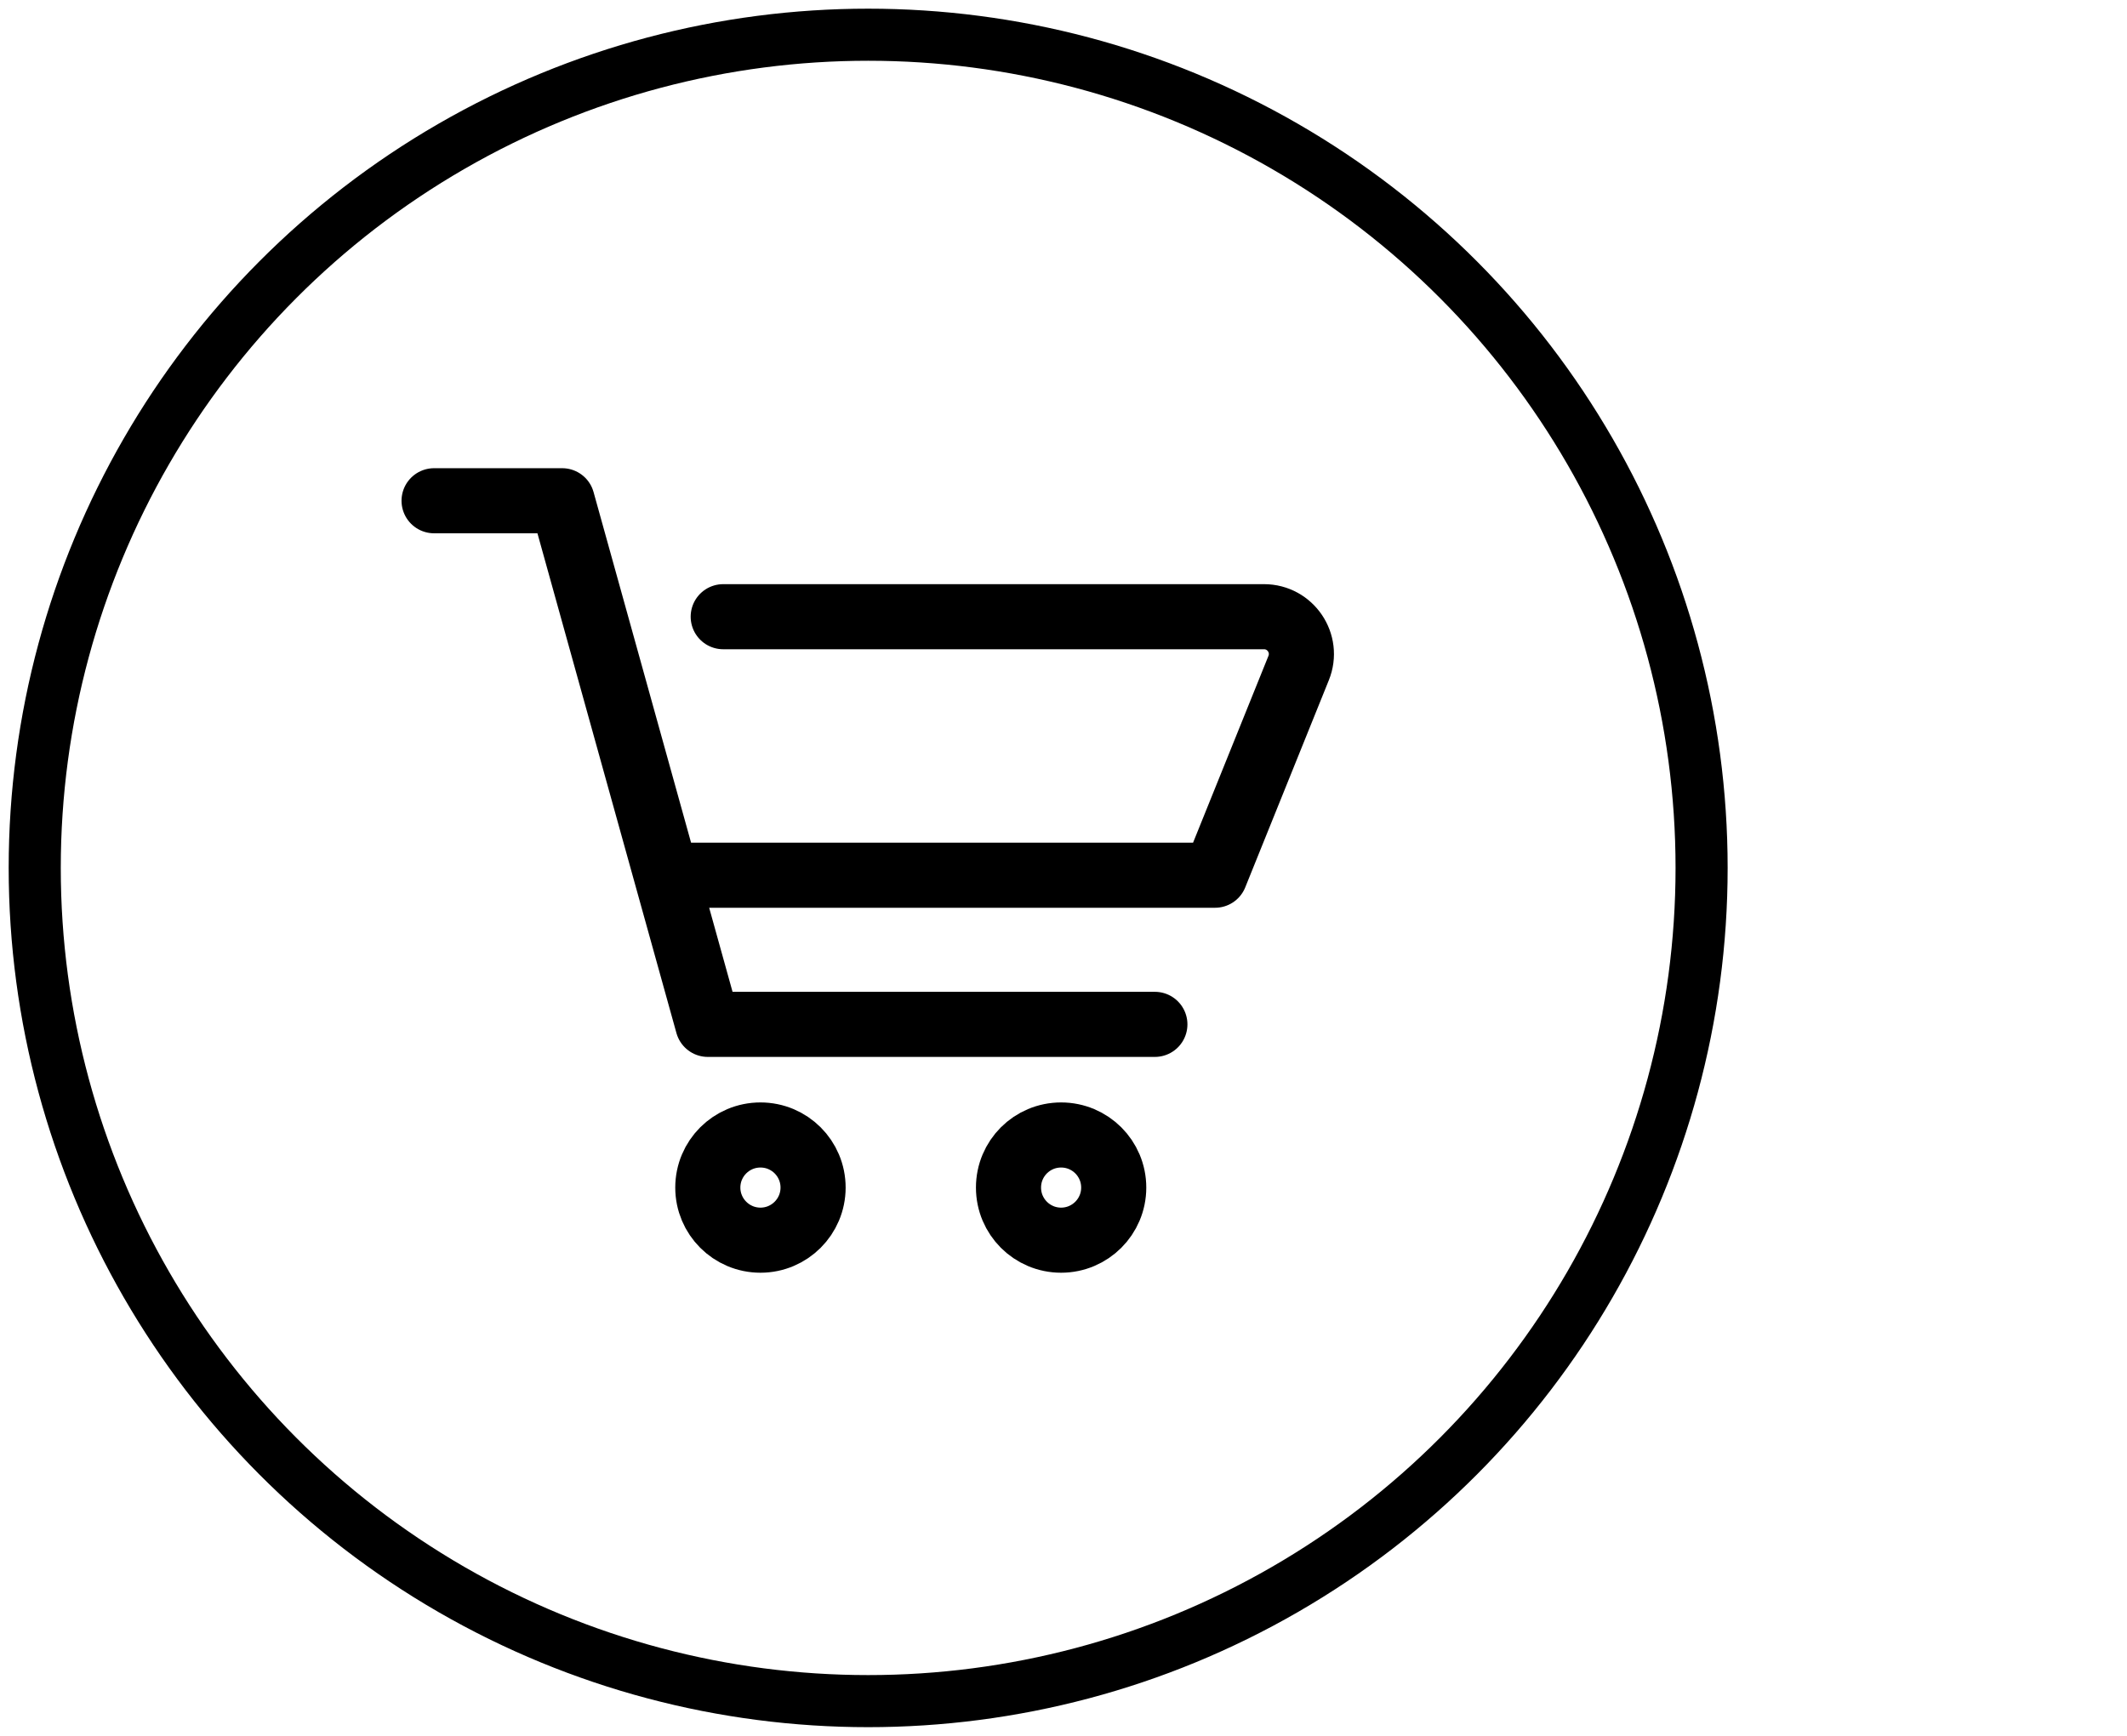
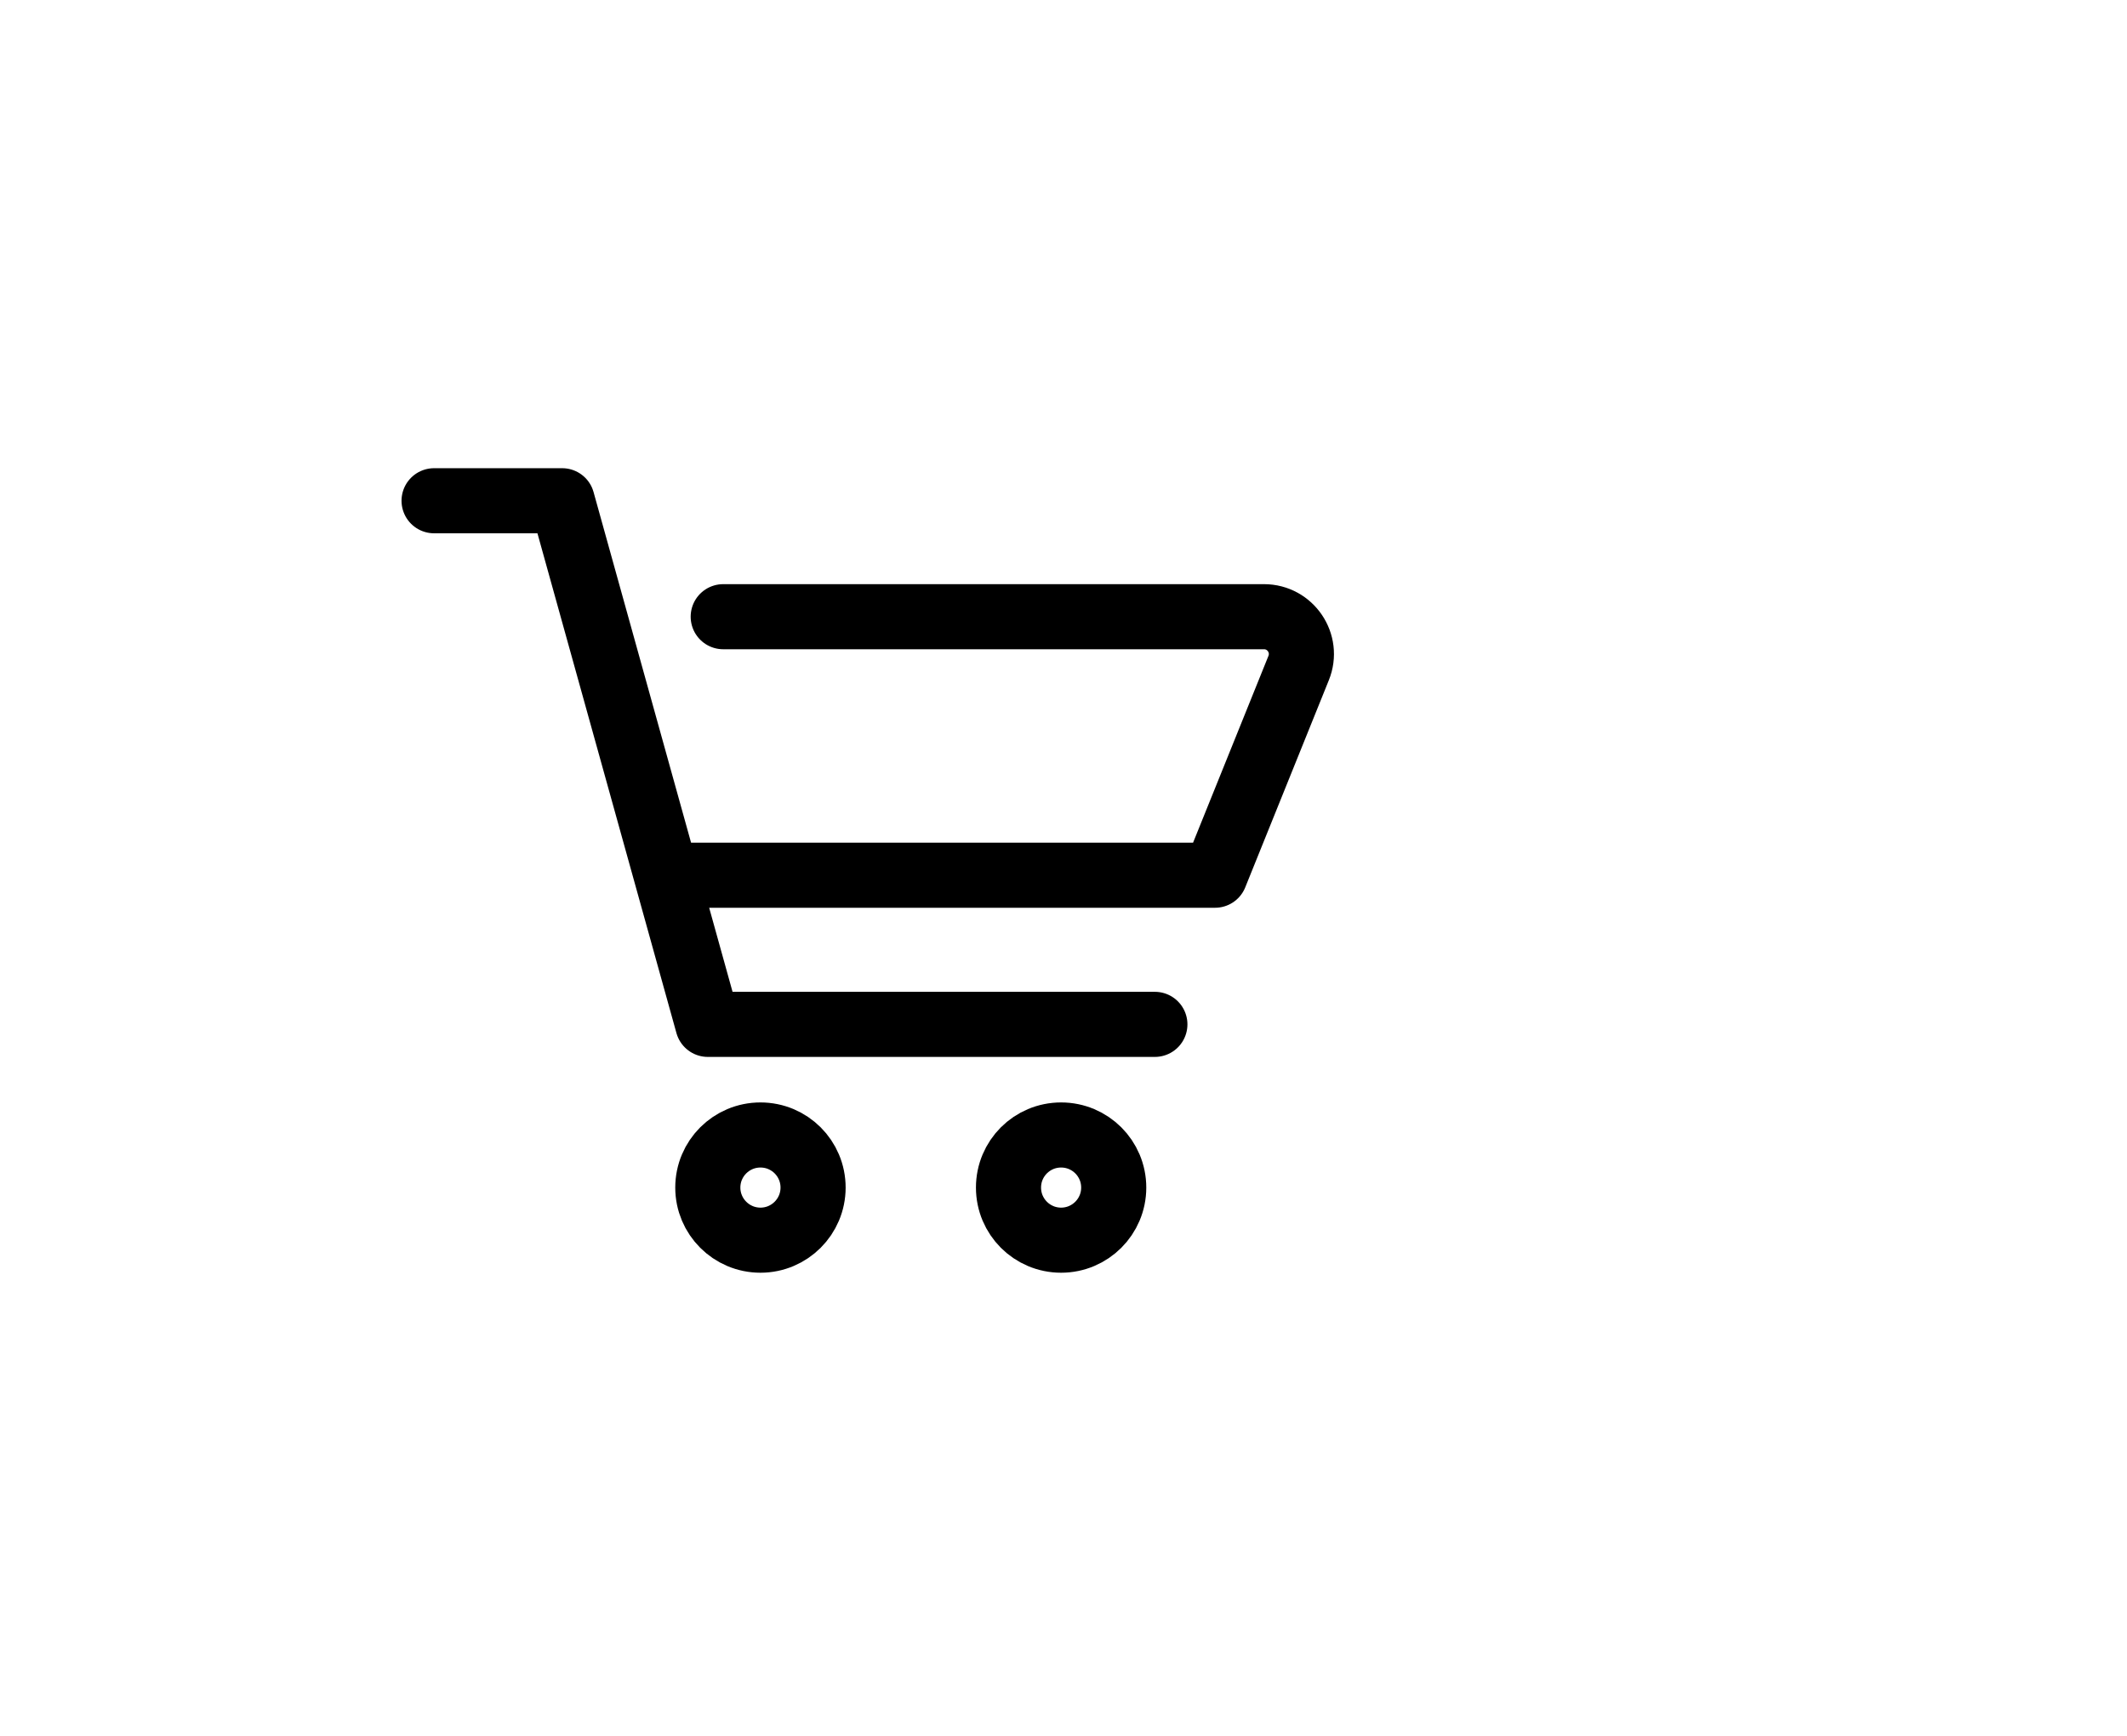
<svg xmlns="http://www.w3.org/2000/svg" width="49" height="40" viewBox="0 0 49 40" fill="none">
-   <circle cx="20" cy="20" r="19.2" stroke="black" stroke-width="1.2" stroke-linecap="round" stroke-linejoin="round" />
  <path d="M10 11.539H12.951L16.306 23.605H26.605M16.661 14.211H29.118C29.729 14.211 30.146 14.828 29.917 15.394L27.991 20.168H15.456M18.731 27.366C18.731 28.035 18.188 28.578 17.519 28.578C16.849 28.578 16.306 28.035 16.306 27.366C16.306 26.695 16.849 26.154 17.519 26.154C18.188 26.154 18.731 26.695 18.731 27.366ZM25.657 27.366C25.657 28.035 25.114 28.578 24.445 28.578C23.774 28.578 23.233 28.035 23.233 27.366C23.233 26.695 23.774 26.154 24.445 26.154C25.114 26.154 25.657 26.695 25.657 27.366Z" stroke="black" stroke-width="1.5" stroke-linecap="round" stroke-linejoin="round" />
</svg>